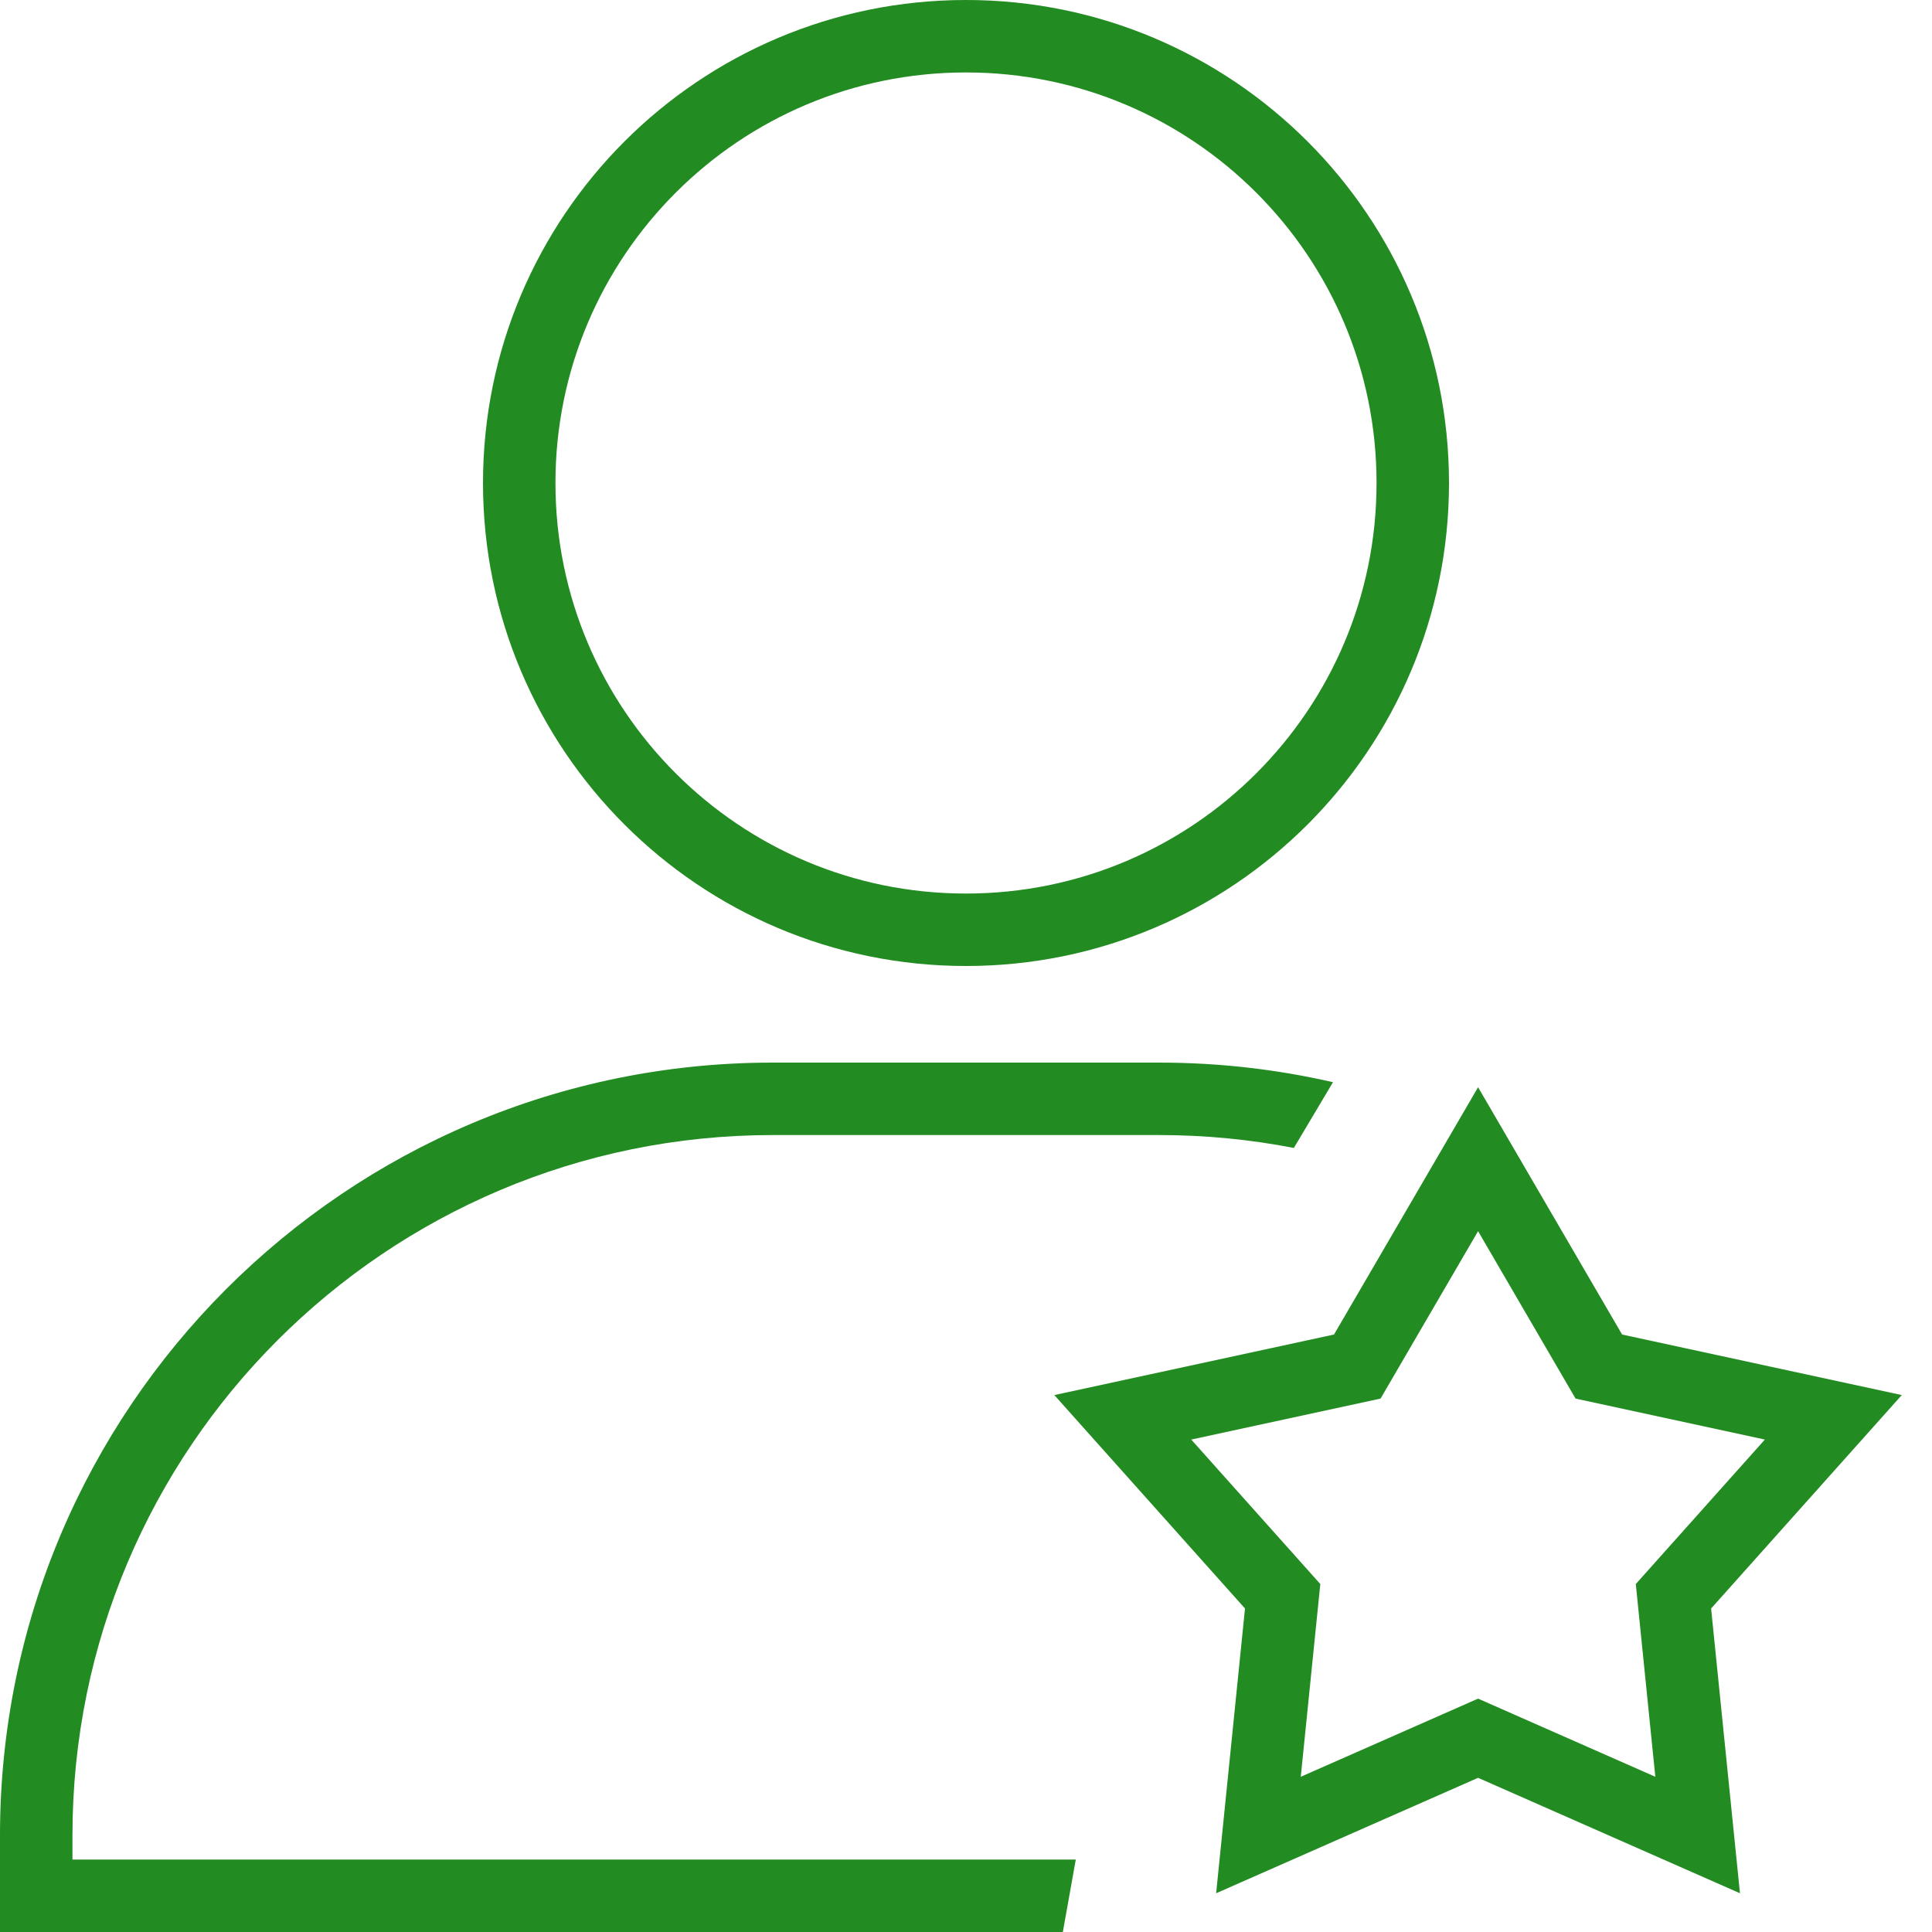
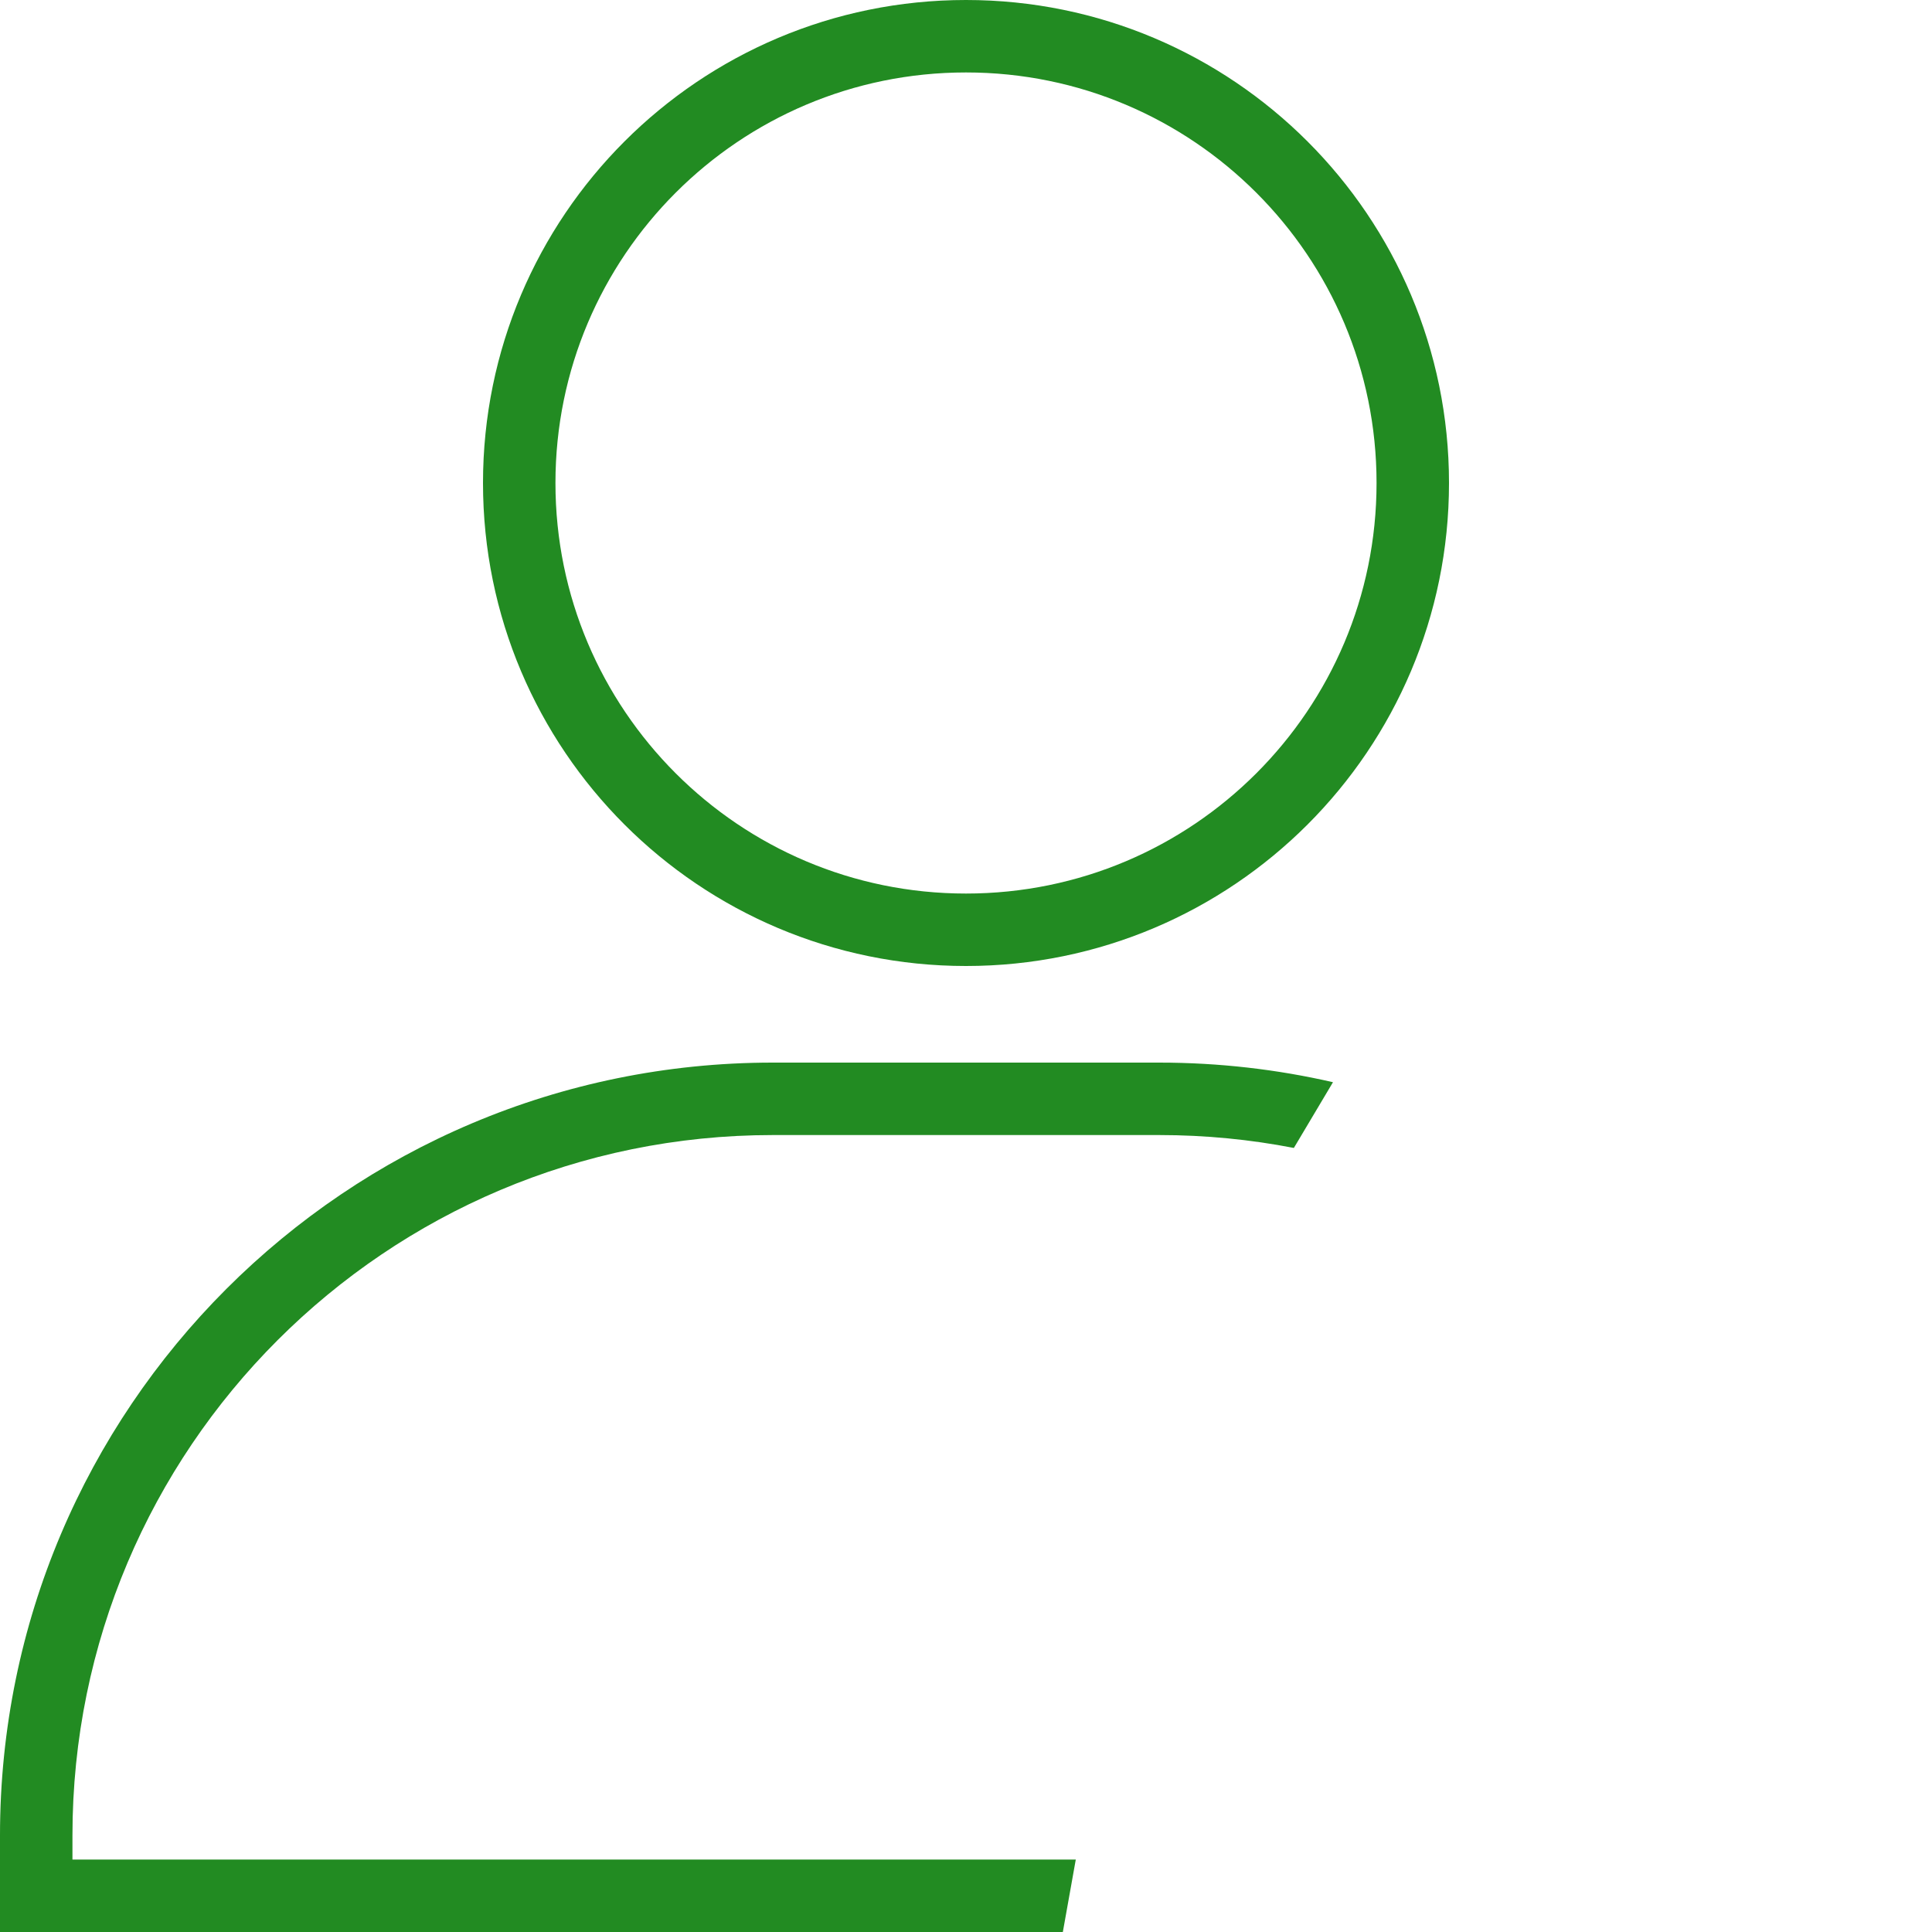
<svg xmlns="http://www.w3.org/2000/svg" width="40" height="40" viewBox="0 0 40 40" fill="none">
  <path d="M29.25 10C29.25 4.891 25.109 0.75 20 0.75C14.891 0.75 10.75 4.891 10.75 10C10.75 15.109 14.891 19.25 20 19.25C25.109 19.25 29.25 15.109 29.25 10Z" stroke="#228B22" stroke-width="1.5" stroke-linejoin="round" />
  <path fill-rule="evenodd" clip-rule="evenodd" d="M27.598 22.406C26.441 22.14 25.237 22 24 22H16C7.163 22 0 29.163 0 38V38.5V40H1.5H22.005L22.273 38.5H1.5V38C1.5 29.992 7.992 23.5 16 23.5H24C24.954 23.5 25.886 23.592 26.788 23.767L27.598 22.406Z" fill="#228B22" />
-   <path d="M30.602 24L33.102 28.293L37.957 29.344L34.647 33.049L35.148 37.992L30.602 35.988L26.055 37.992L26.556 33.049L23.246 29.344L28.101 28.293L30.602 24Z" stroke="#228B22" stroke-width="1.5" />
</svg>